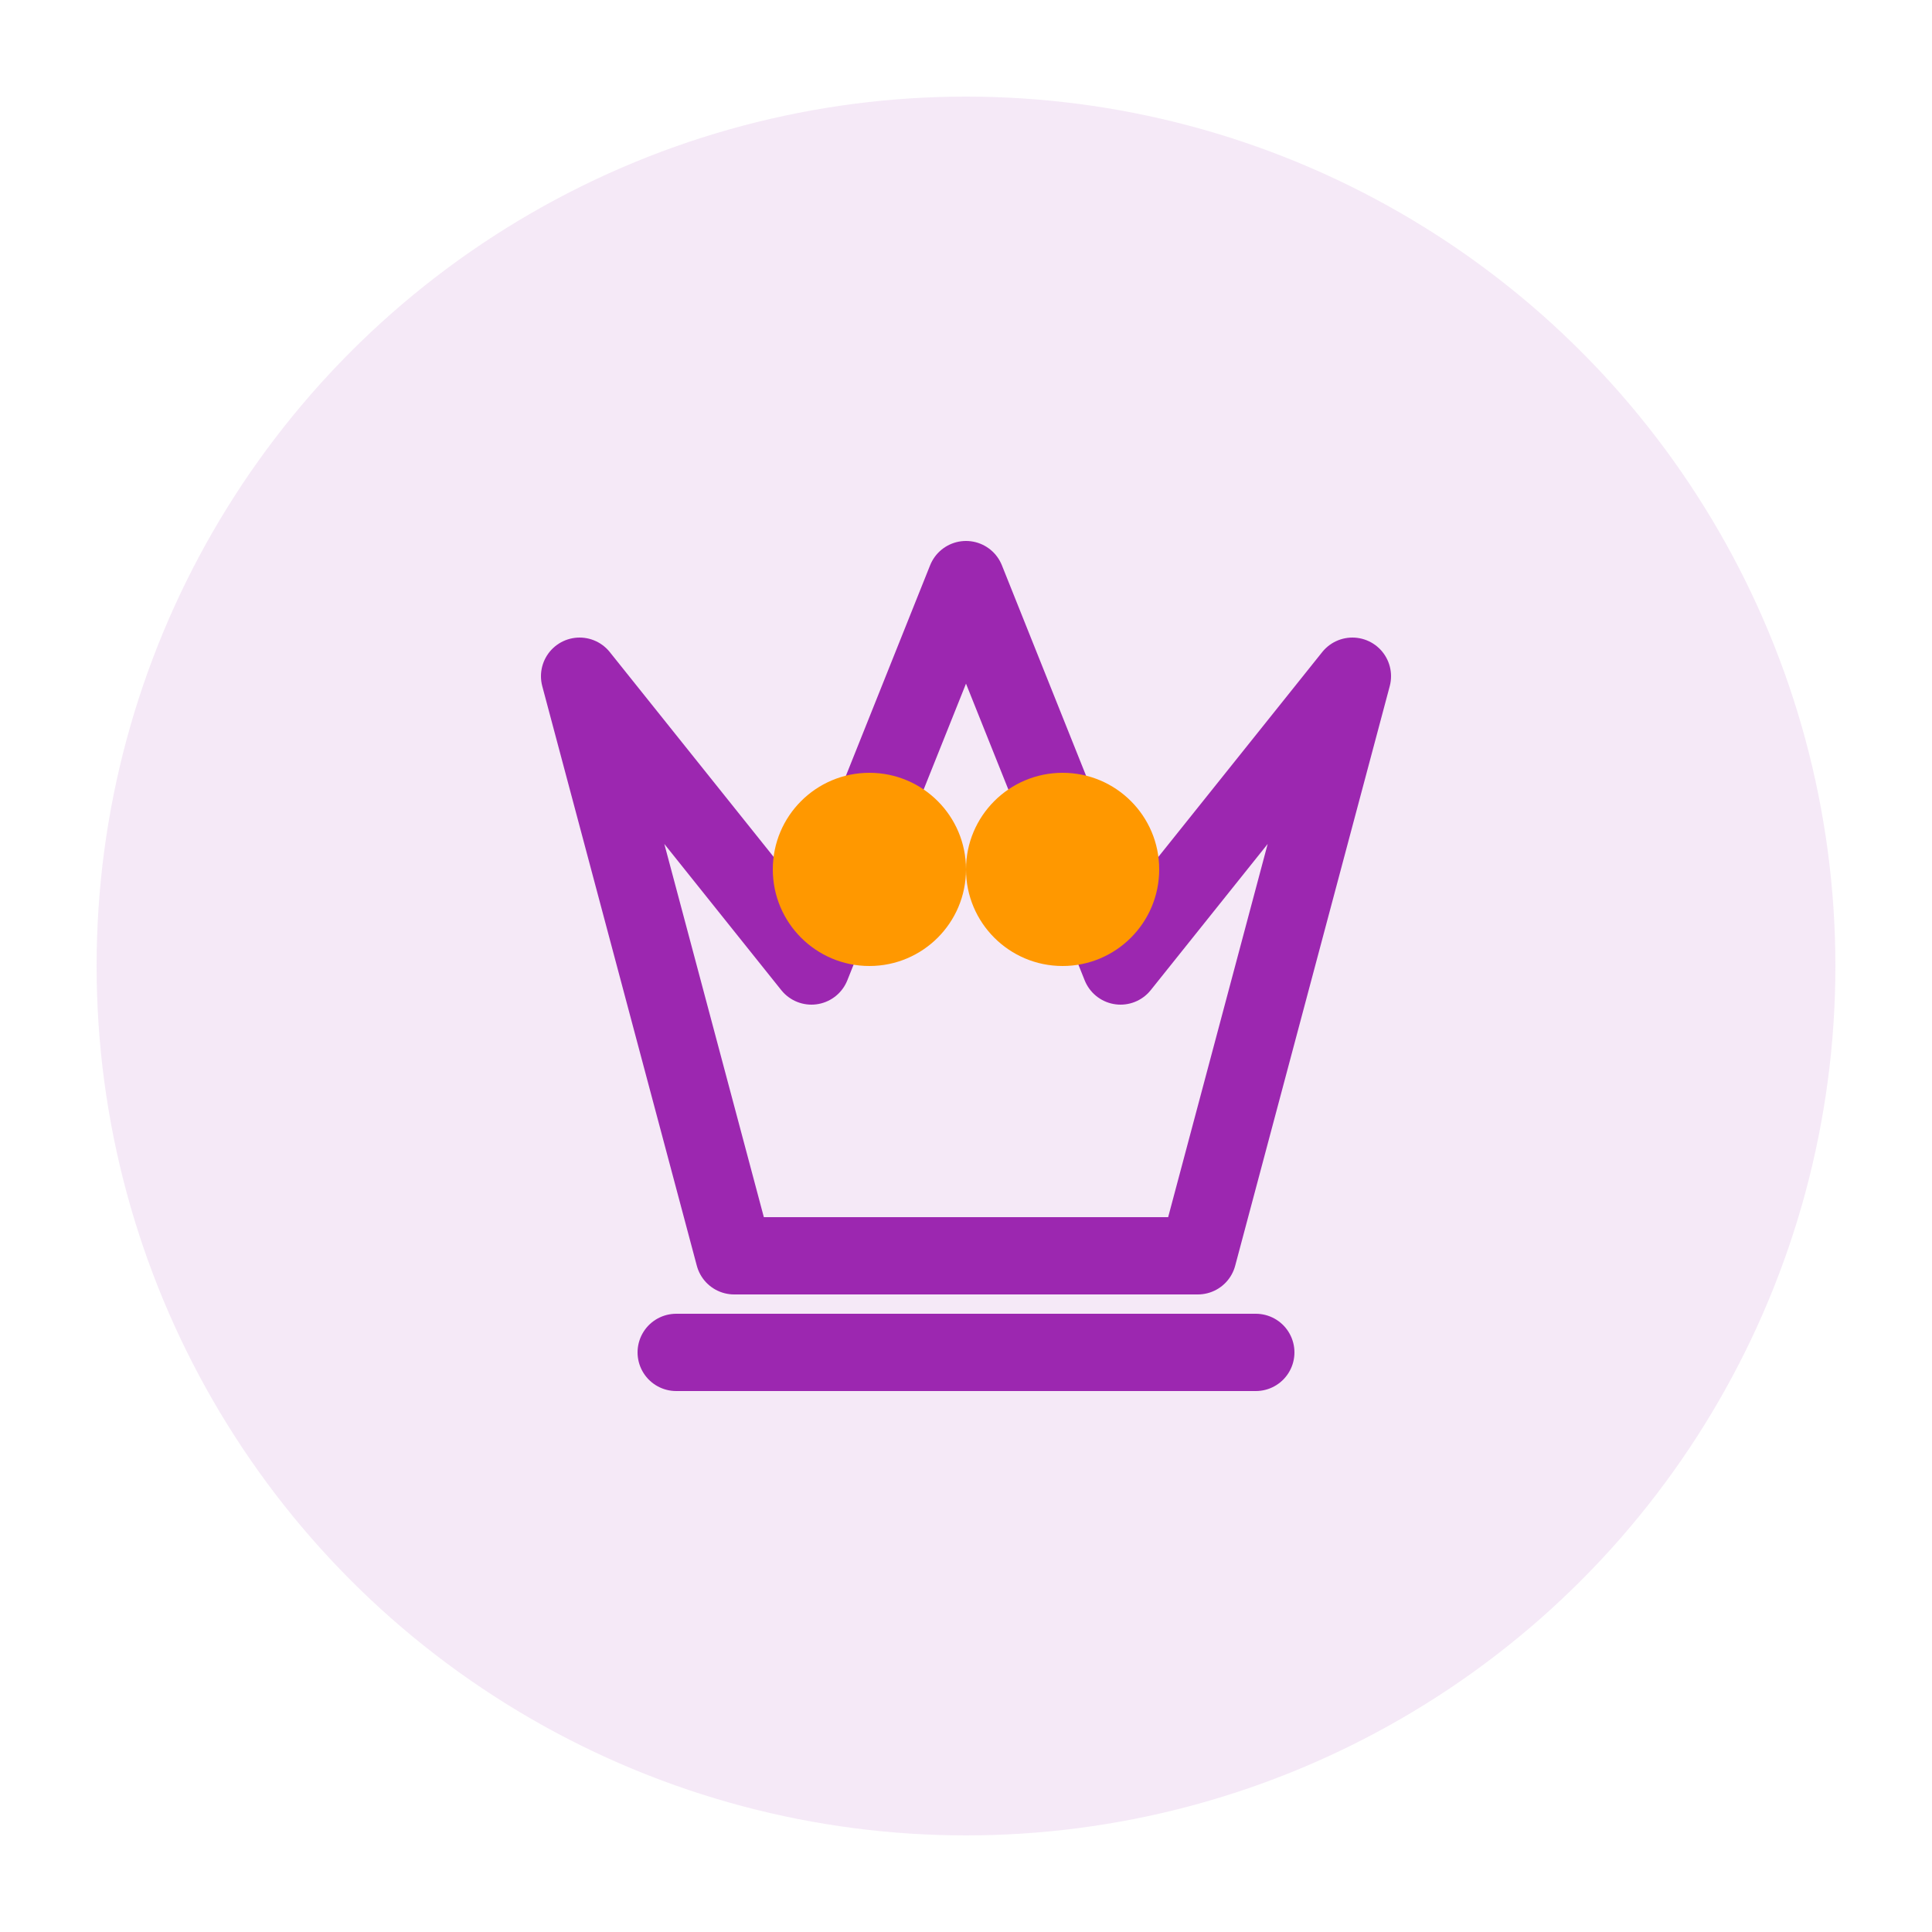
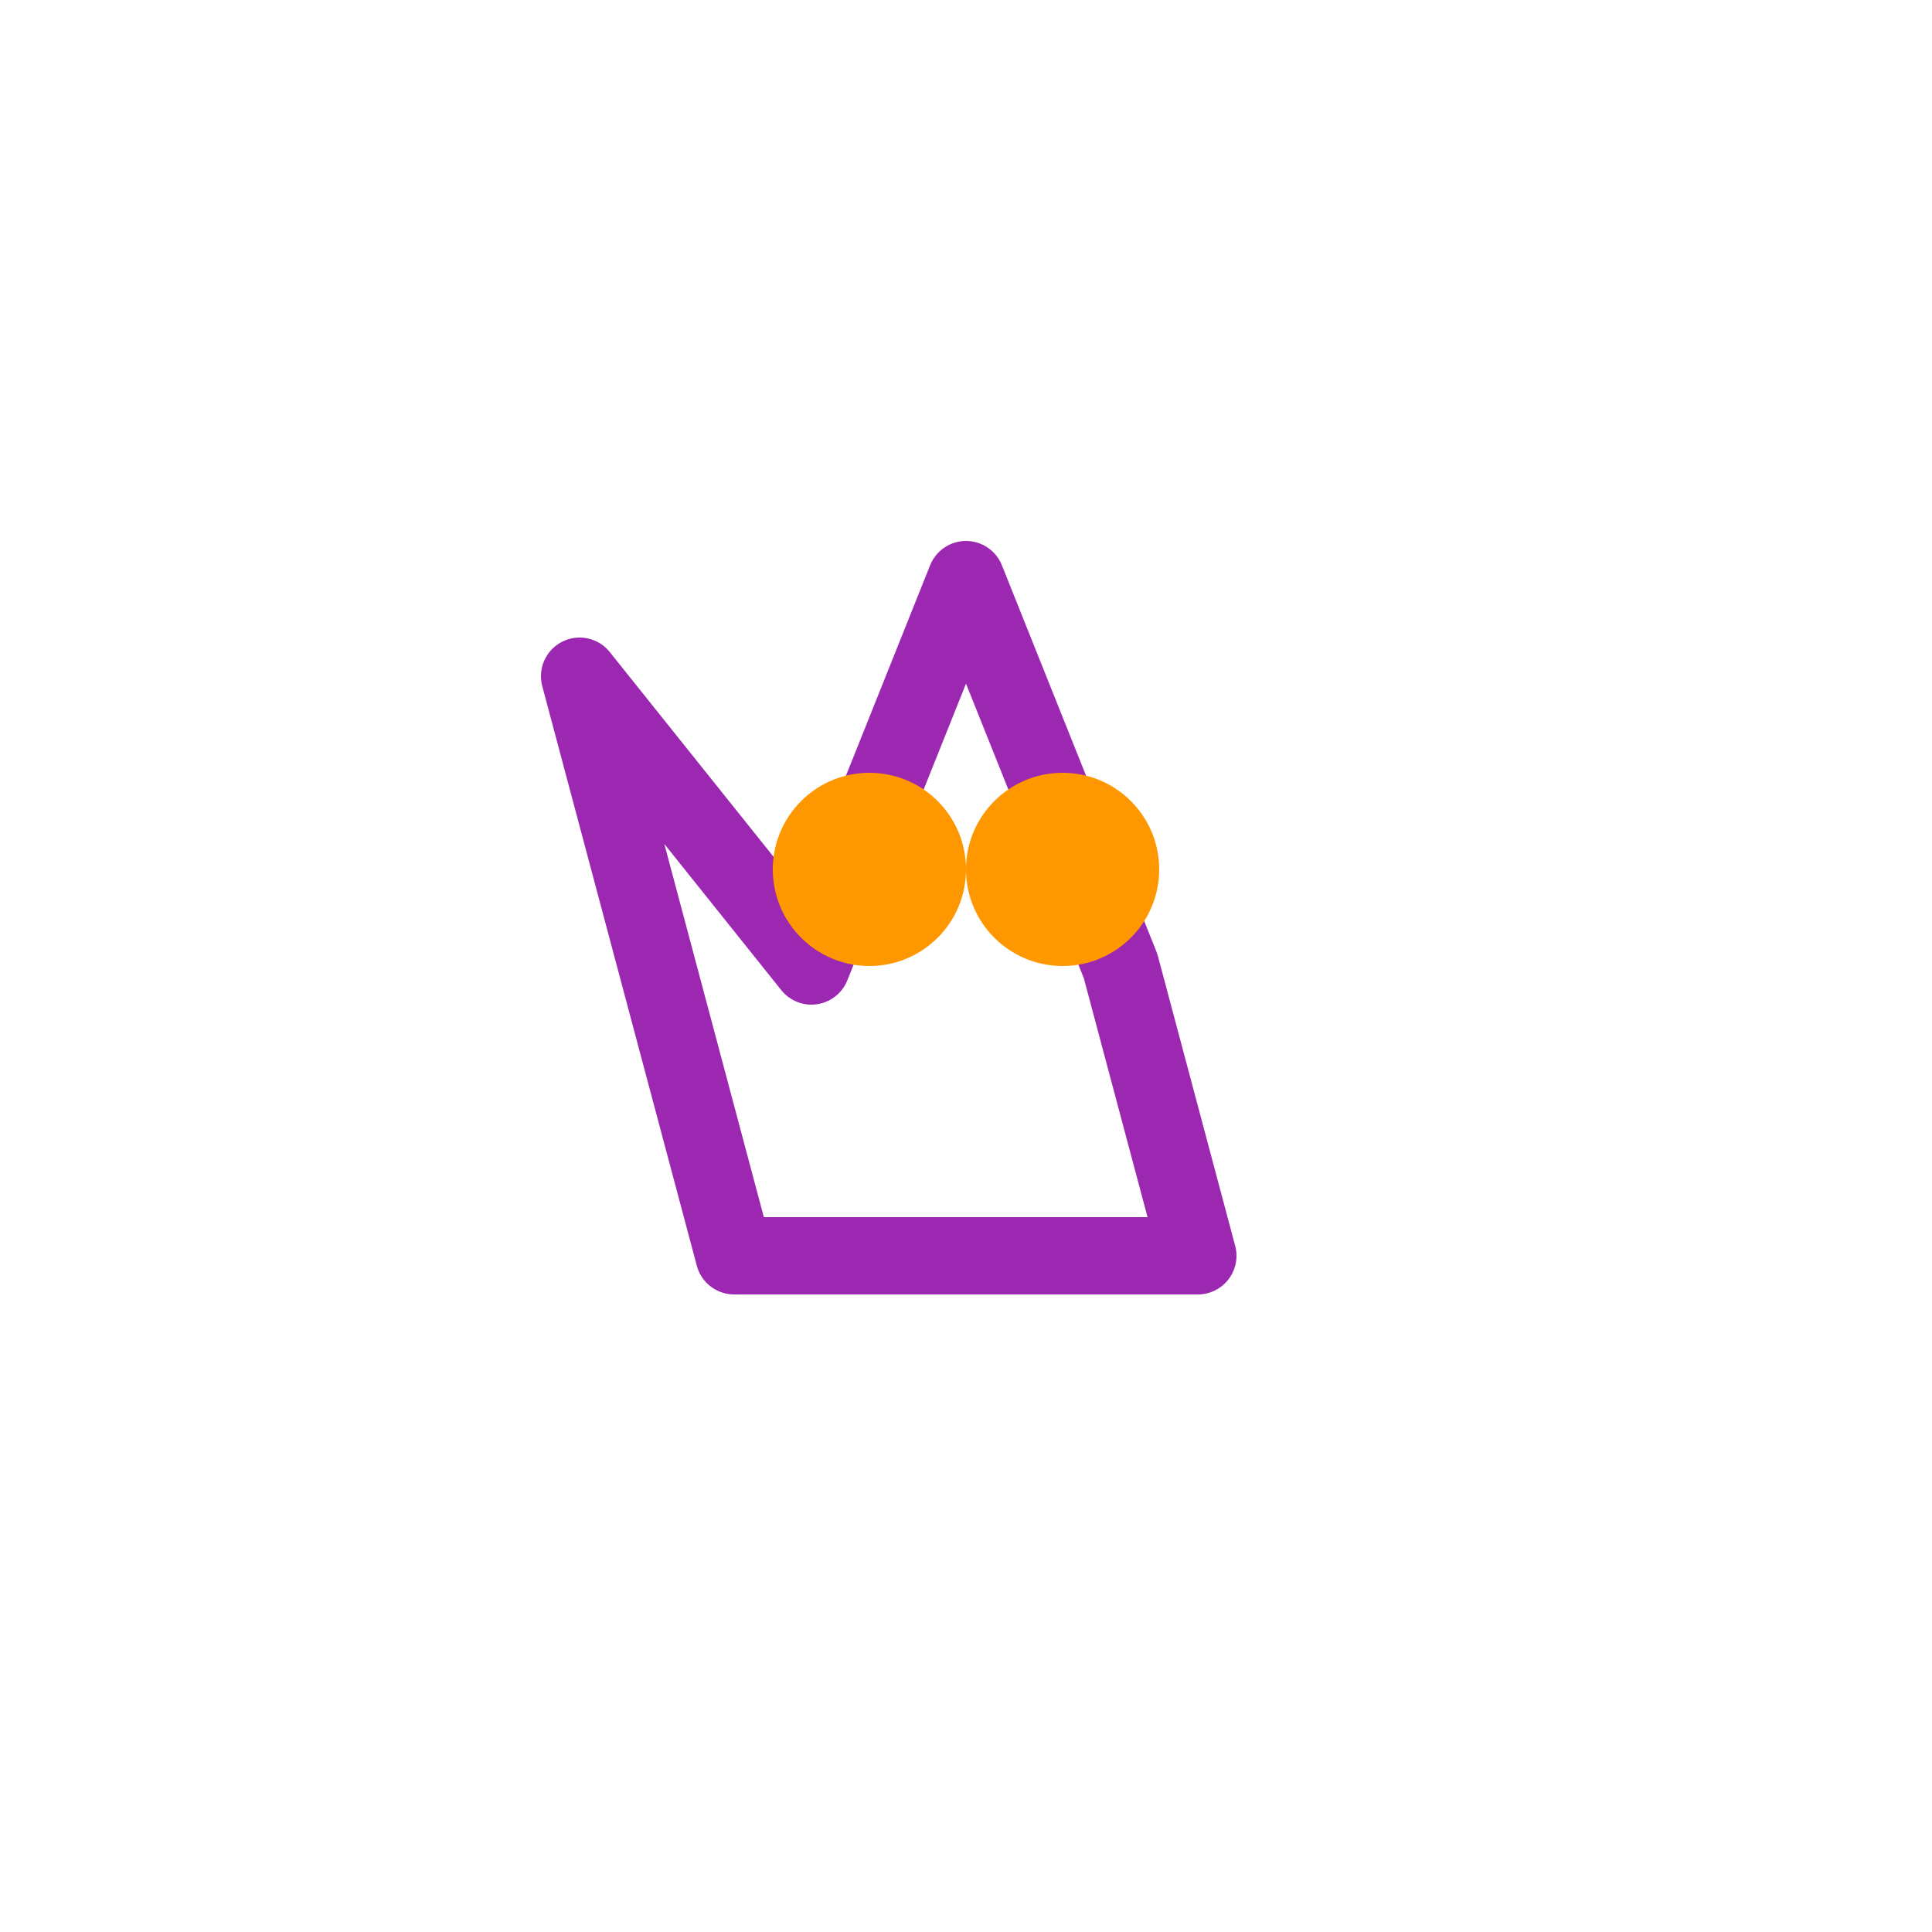
<svg xmlns="http://www.w3.org/2000/svg" width="100" height="100" viewBox="0 0 100 100" fill="none">
-   <circle cx="50" cy="50" r="45" fill="#9C27B0" fill-opacity="0.1" />
-   <path d="M30 35L38 65H62L70 35L58 50L50 30L42 50L30 35Z" stroke="#9C27B0" stroke-width="4" stroke-linejoin="round" />
-   <path d="M35 70H65" stroke="#9C27B0" stroke-width="4" stroke-linecap="round" />
+   <path d="M30 35L38 65H62L58 50L50 30L42 50L30 35Z" stroke="#9C27B0" stroke-width="4" stroke-linejoin="round" />
  <circle cx="45" cy="45" r="5" fill="#FF9800" />
  <circle cx="55" cy="45" r="5" fill="#FF9800" />
</svg>